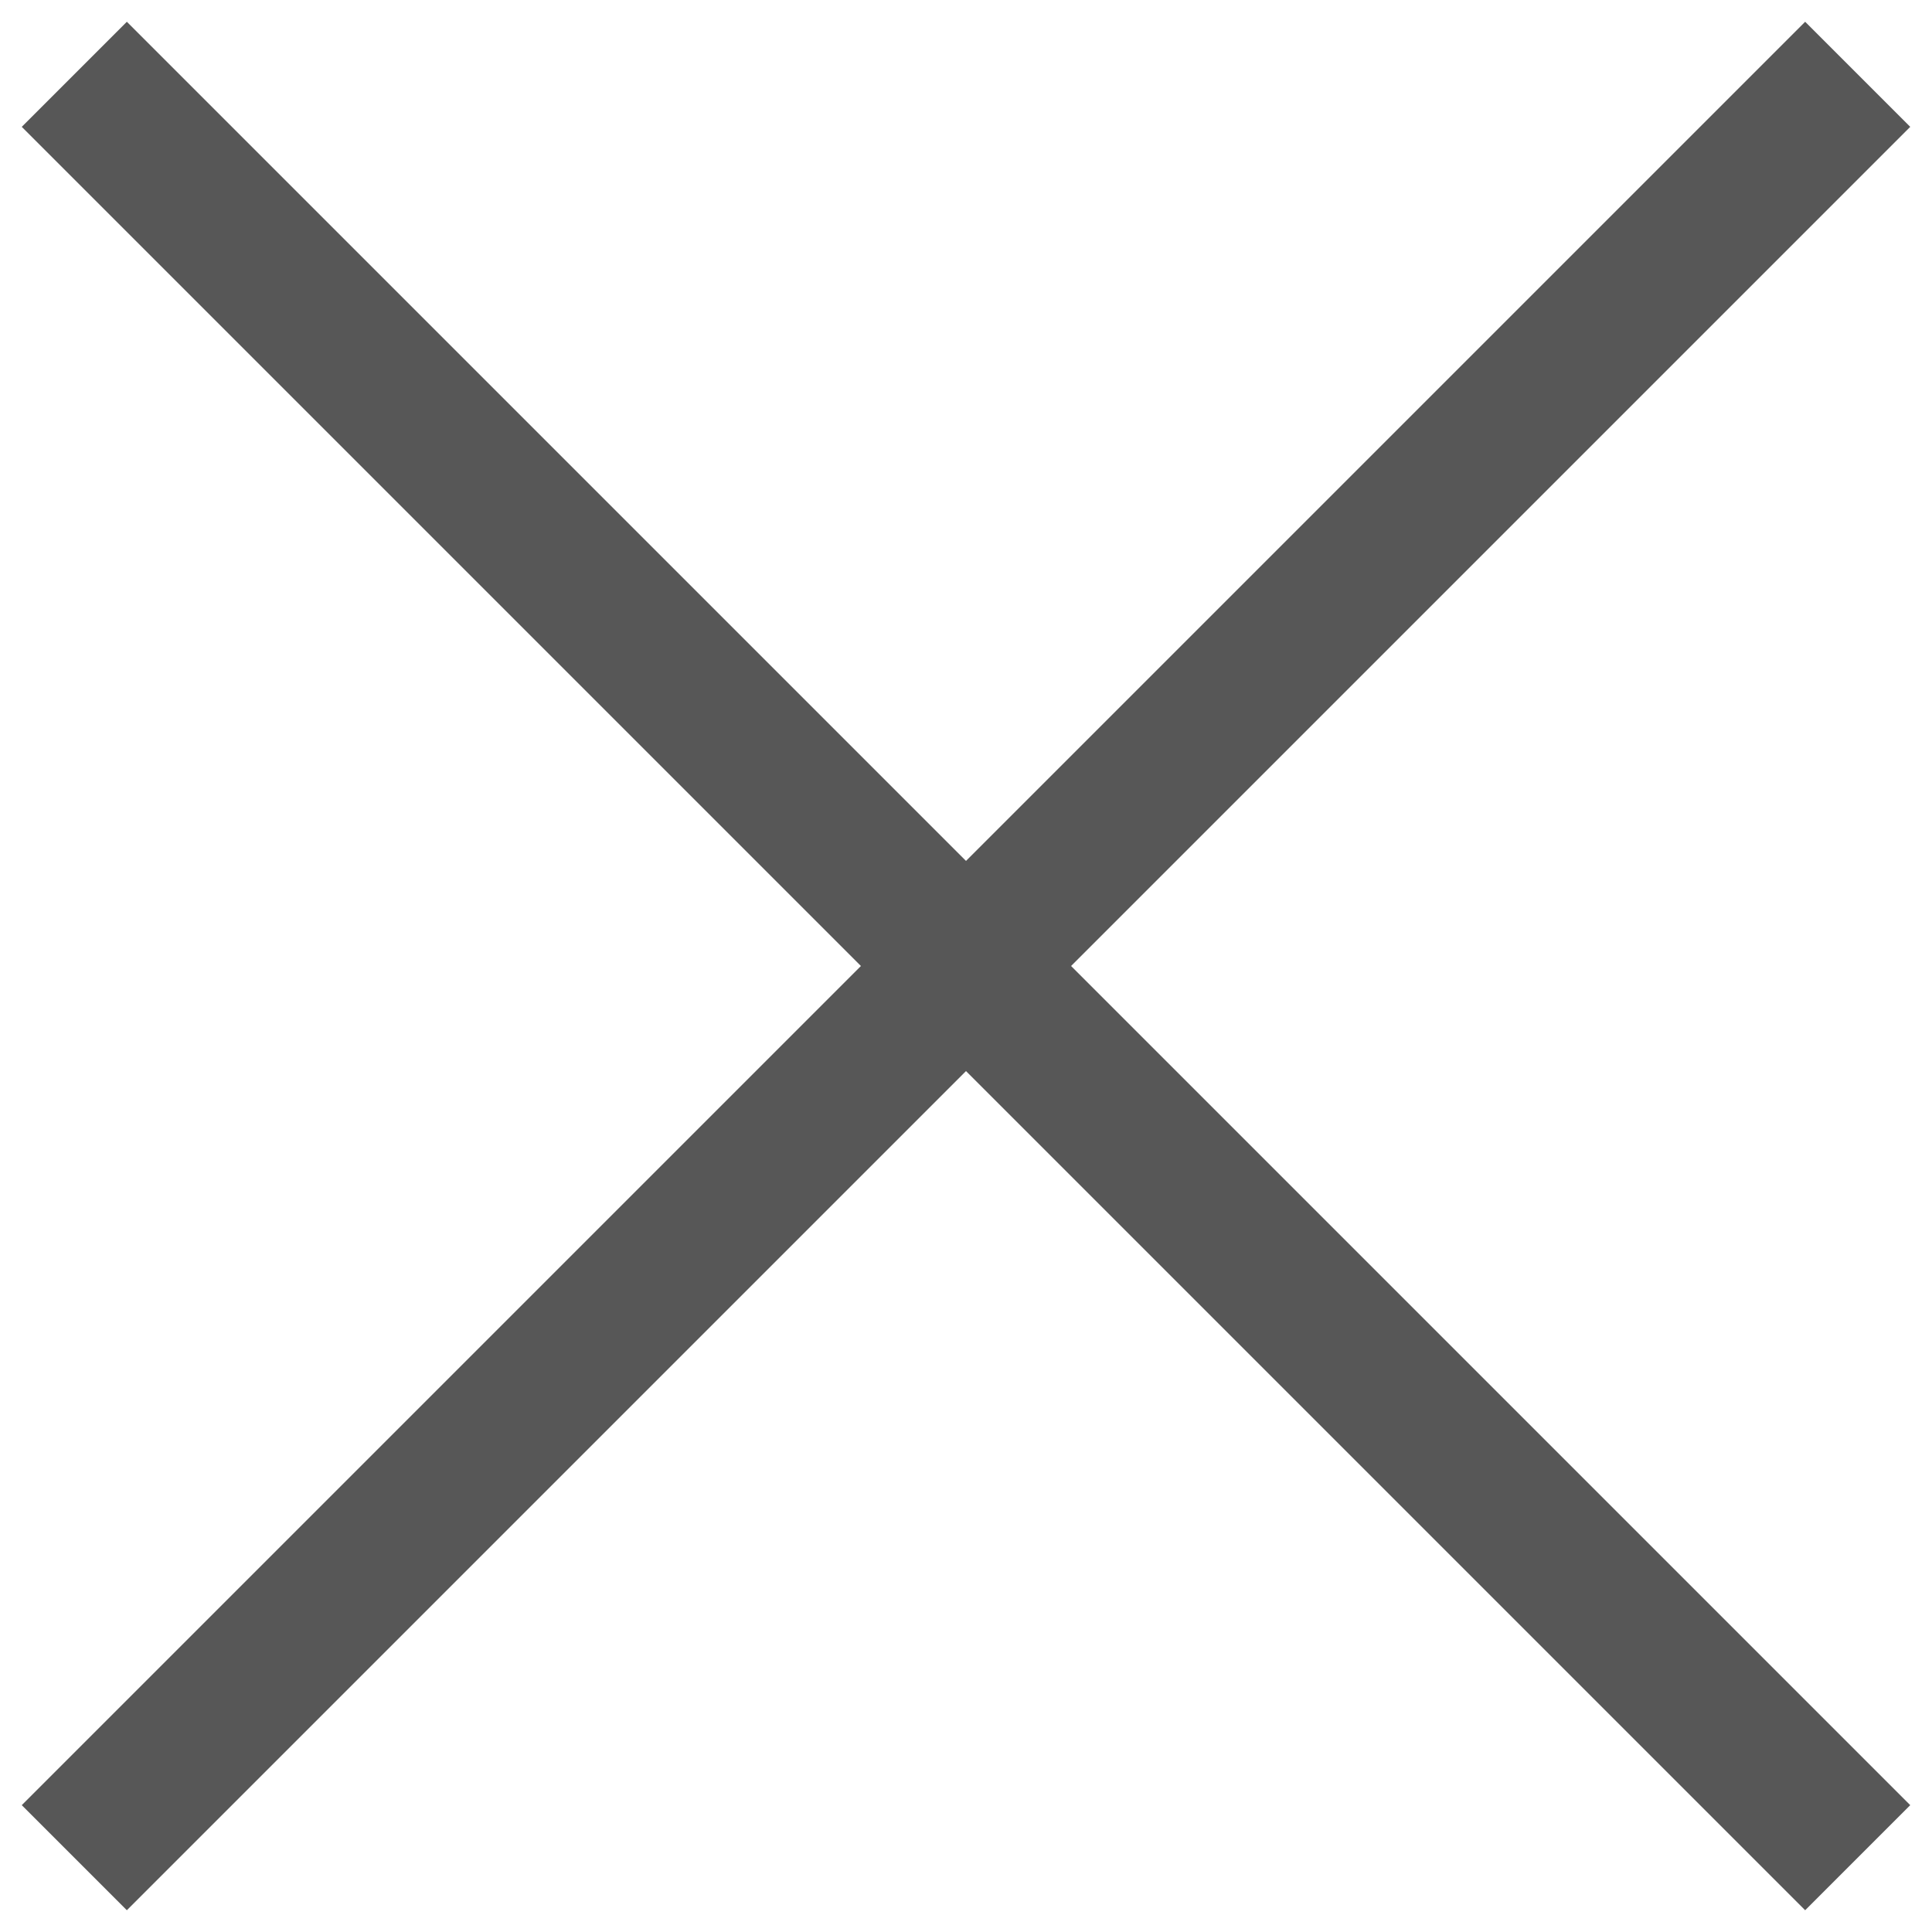
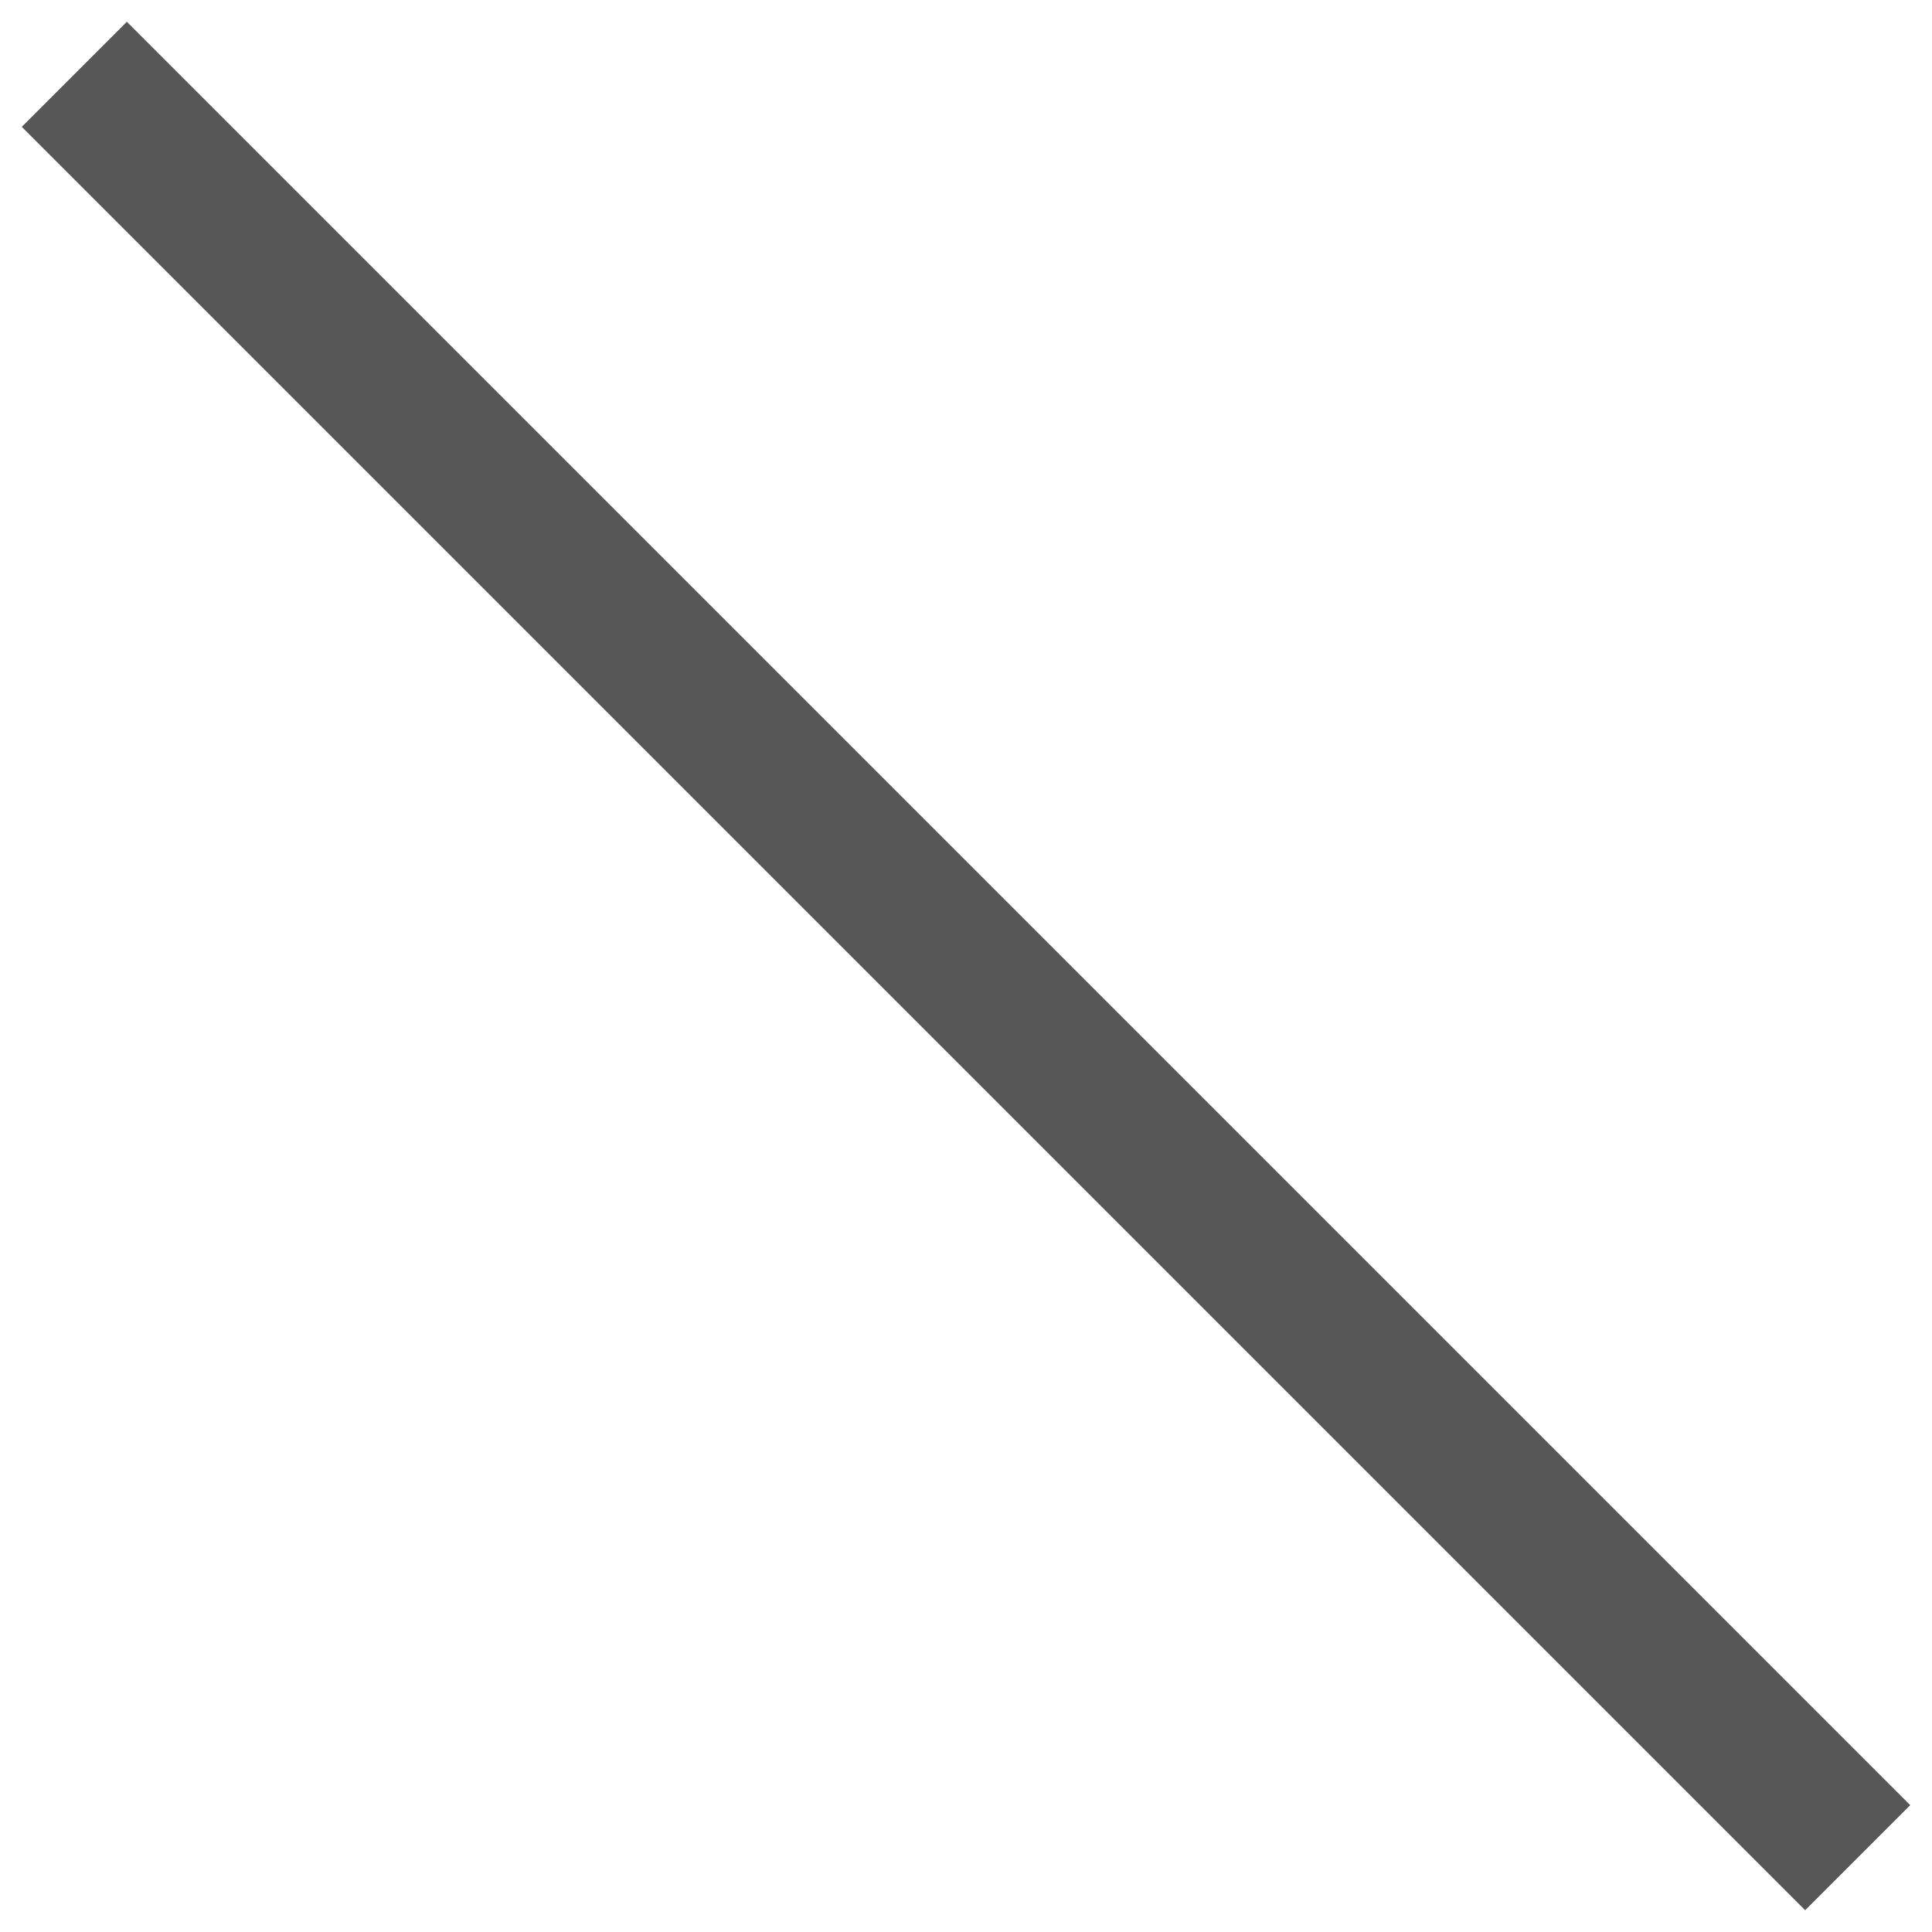
<svg xmlns="http://www.w3.org/2000/svg" width="26" height="26" viewBox="0 0 26 26" fill="none">
  <path d="M1 1L25 25" stroke="#575757" stroke-width="2" />
-   <path d="M25 1L1 25" stroke="#575757" stroke-width="2" />
</svg>